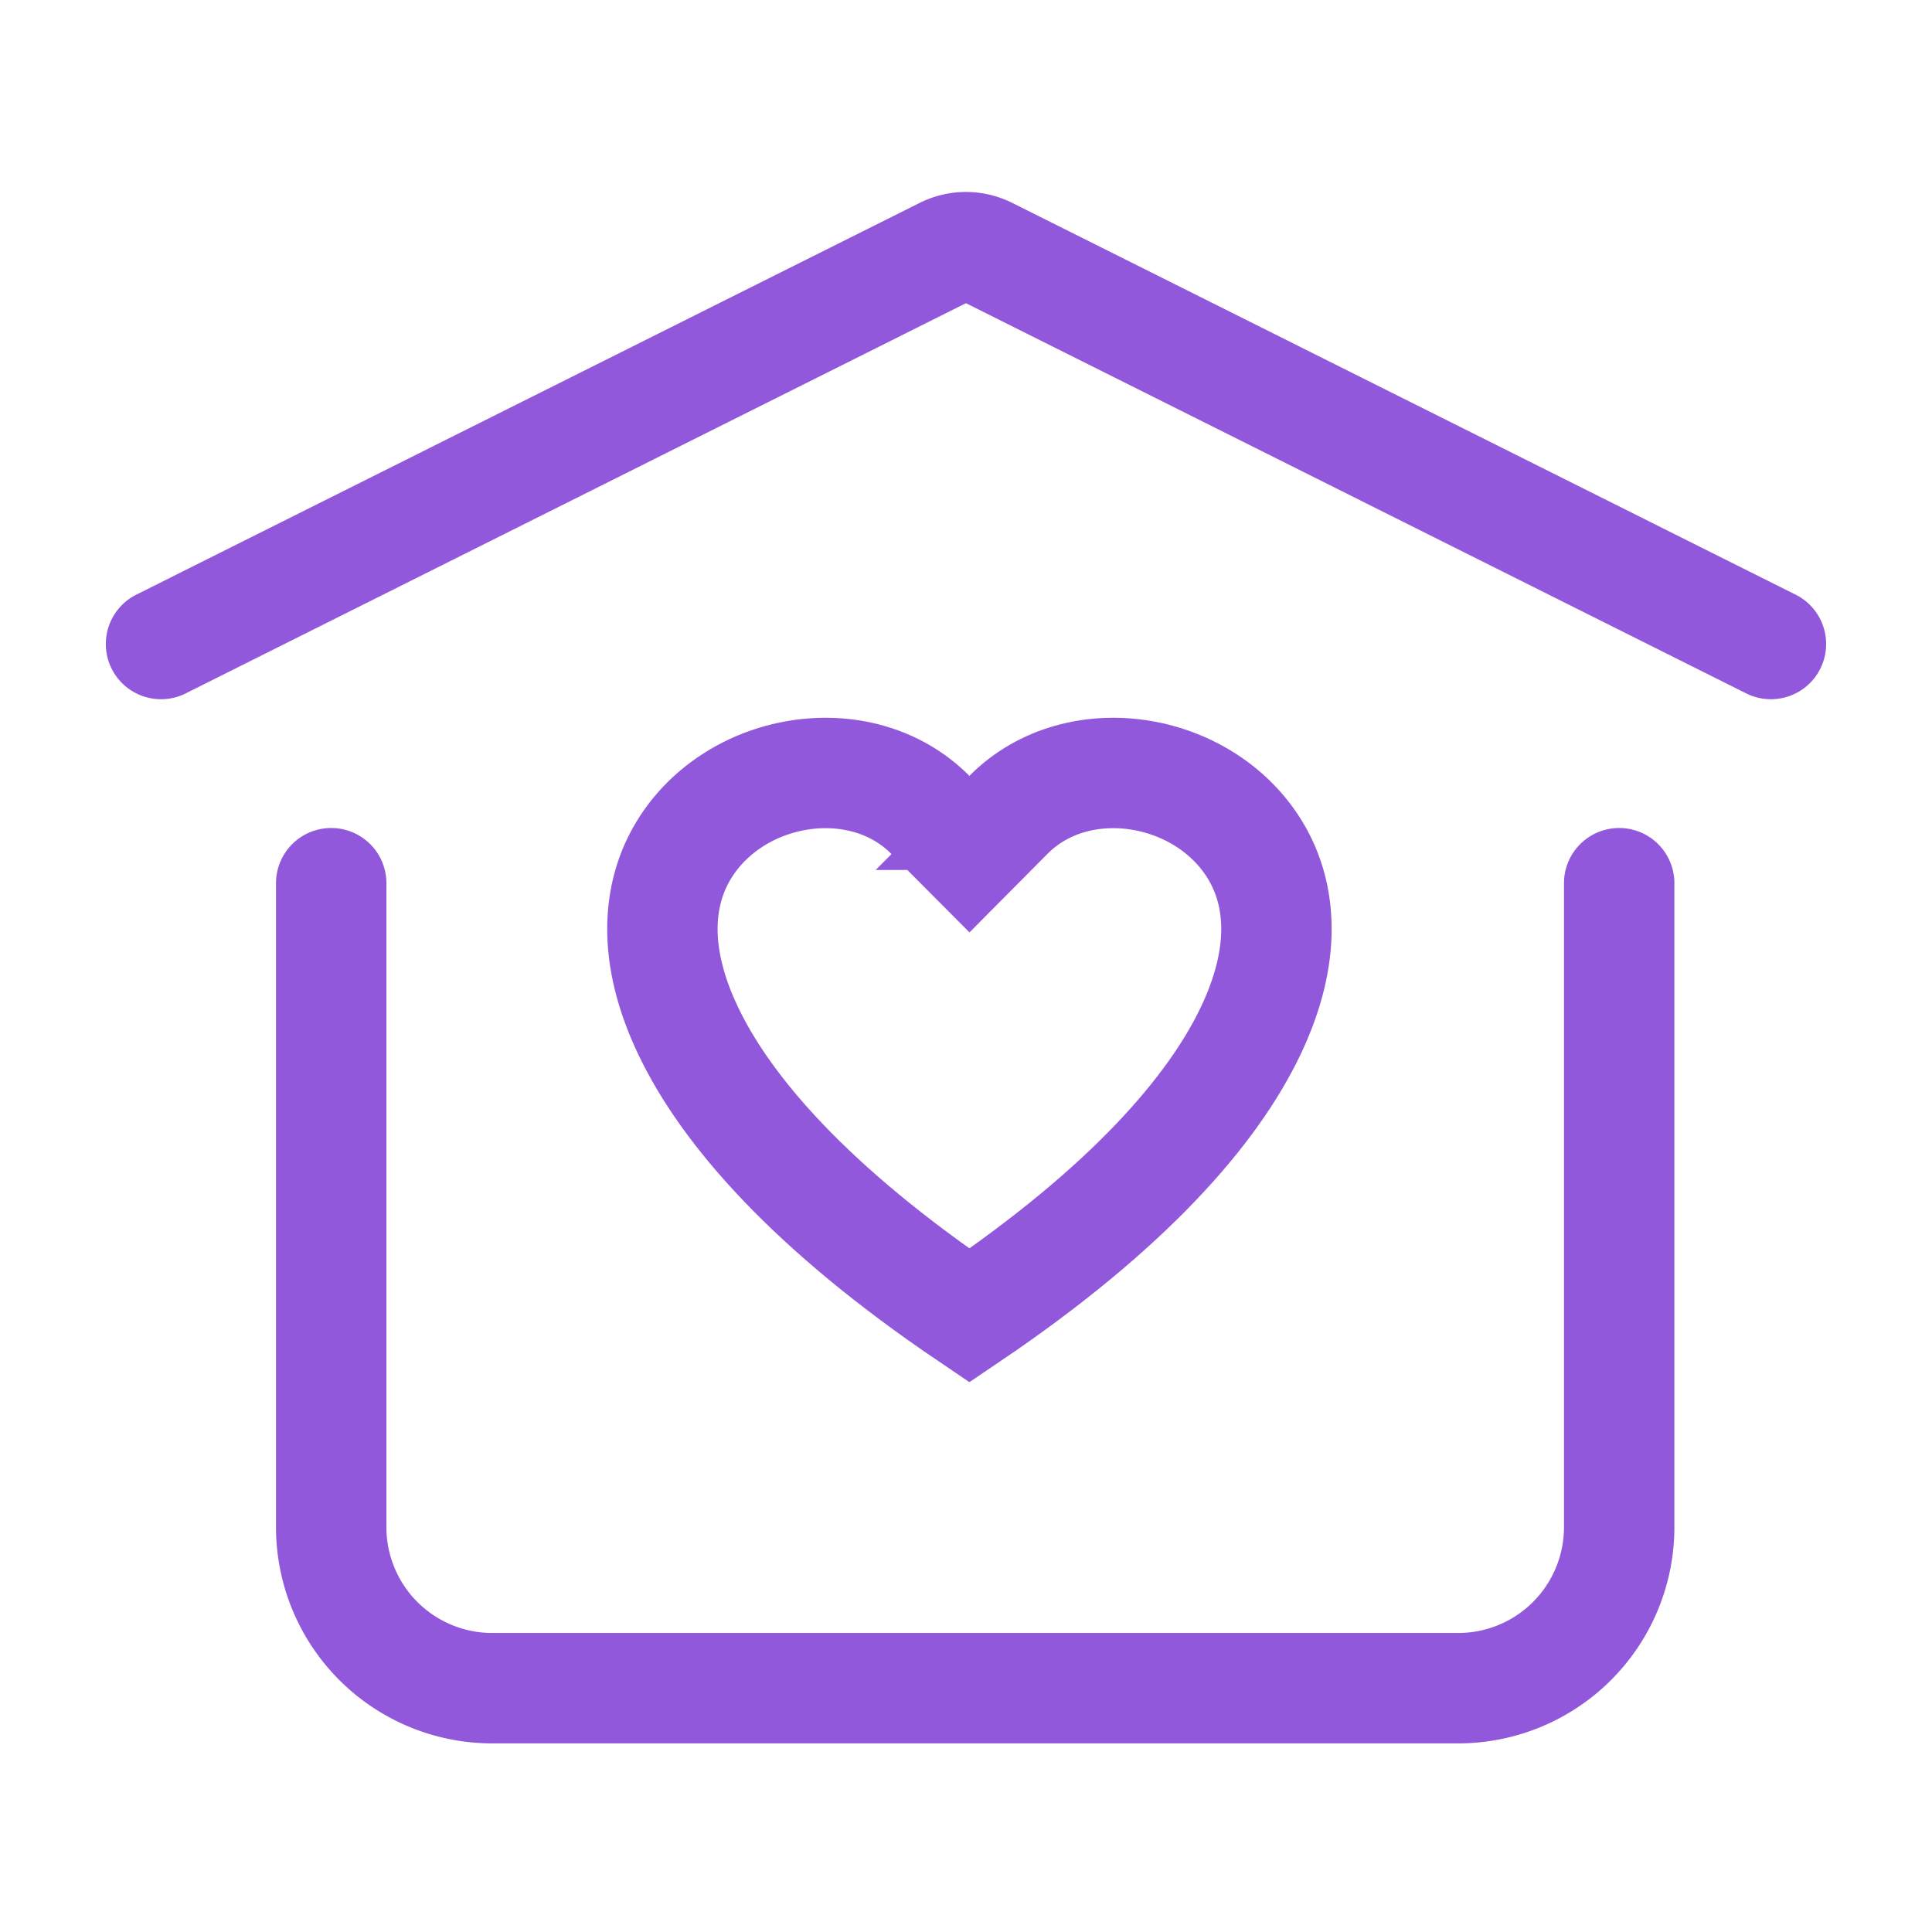
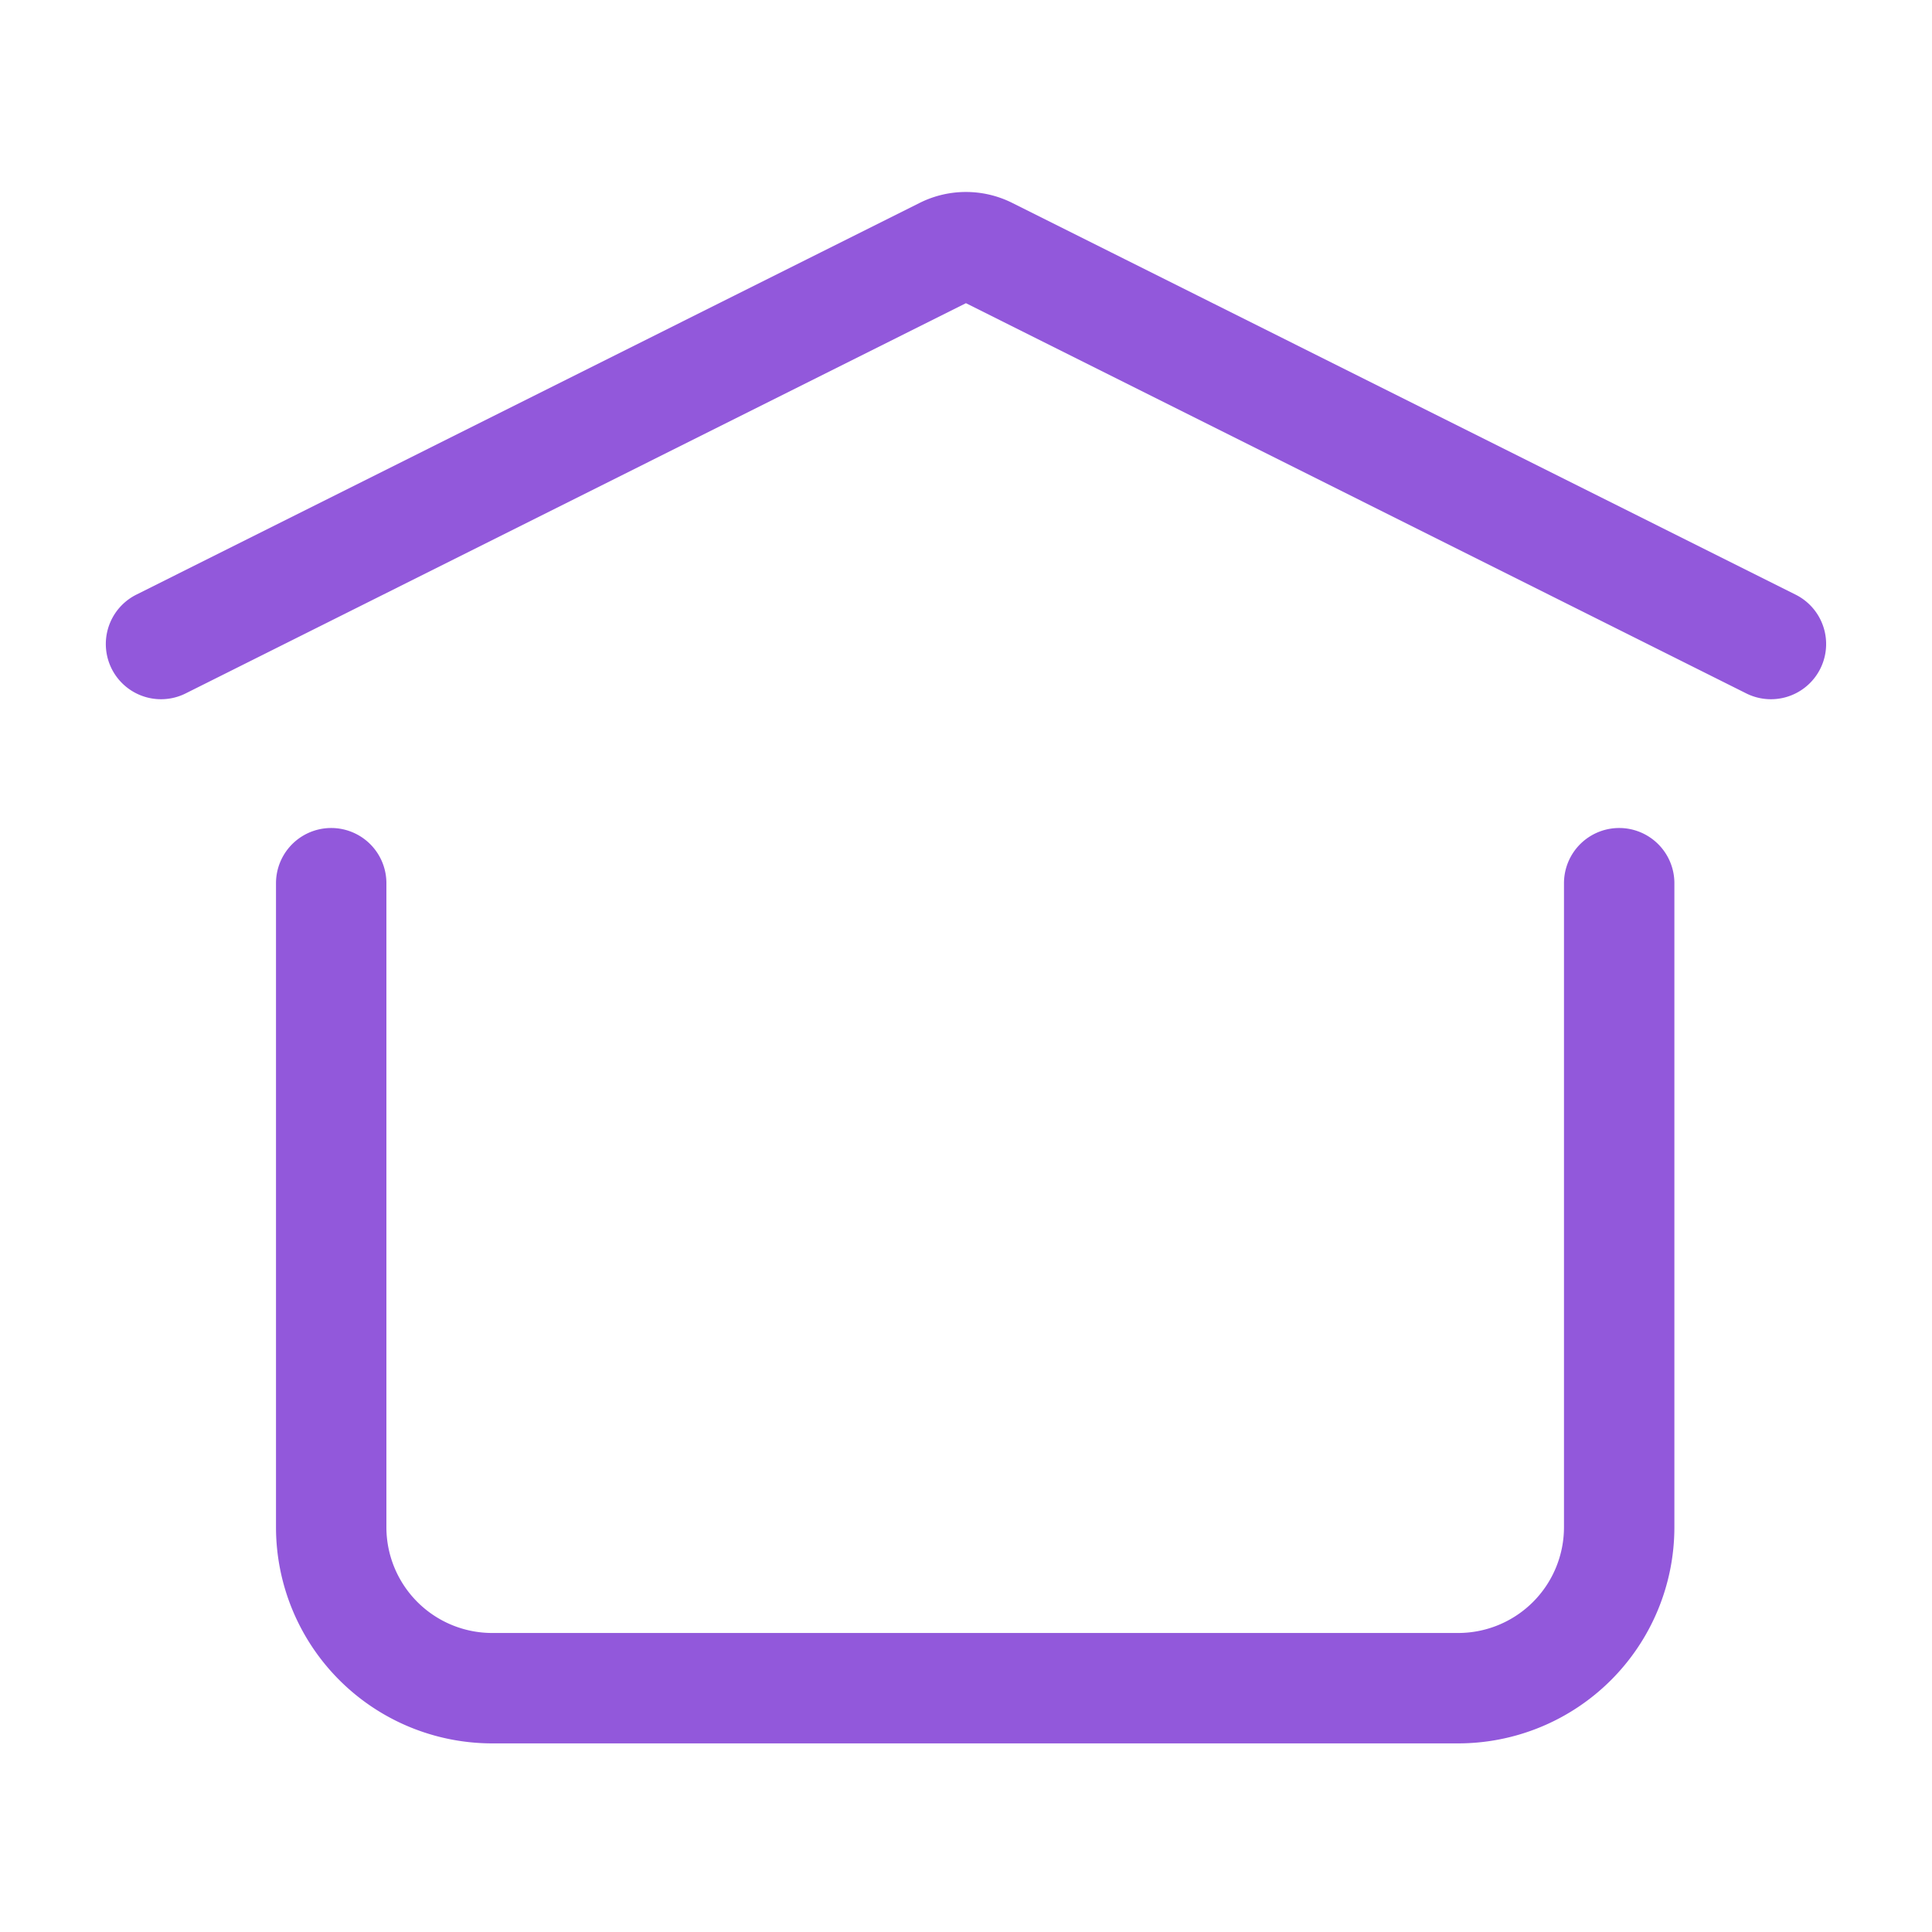
<svg xmlns="http://www.w3.org/2000/svg" width="35" height="35" fill="none">
  <path stroke="#9258DB" stroke-linecap="round" stroke-linejoin="round" stroke-width="2" d="M2.917 11.667 17.108 4.57a.875.875 0 0 1 .782 0l14.192 7.097M29.333 16v11.667a2.917 2.917 0 0 1-2.916 2.916h-17.5A2.917 2.917 0 0 1 6 27.667V16" />
-   <path stroke="#9258DB" stroke-width="2" d="M18.27 14.76c1.274-1.28 3.62-.867 4.512.717.408.725.545 1.79-.124 3.196-.682 1.433-2.203 3.203-5.096 5.159-2.893-1.956-4.414-3.727-5.096-5.16-.669-1.404-.532-2.47-.124-3.195.892-1.584 3.237-1.997 4.51-.717l.71.713.708-.713Z" />
</svg>